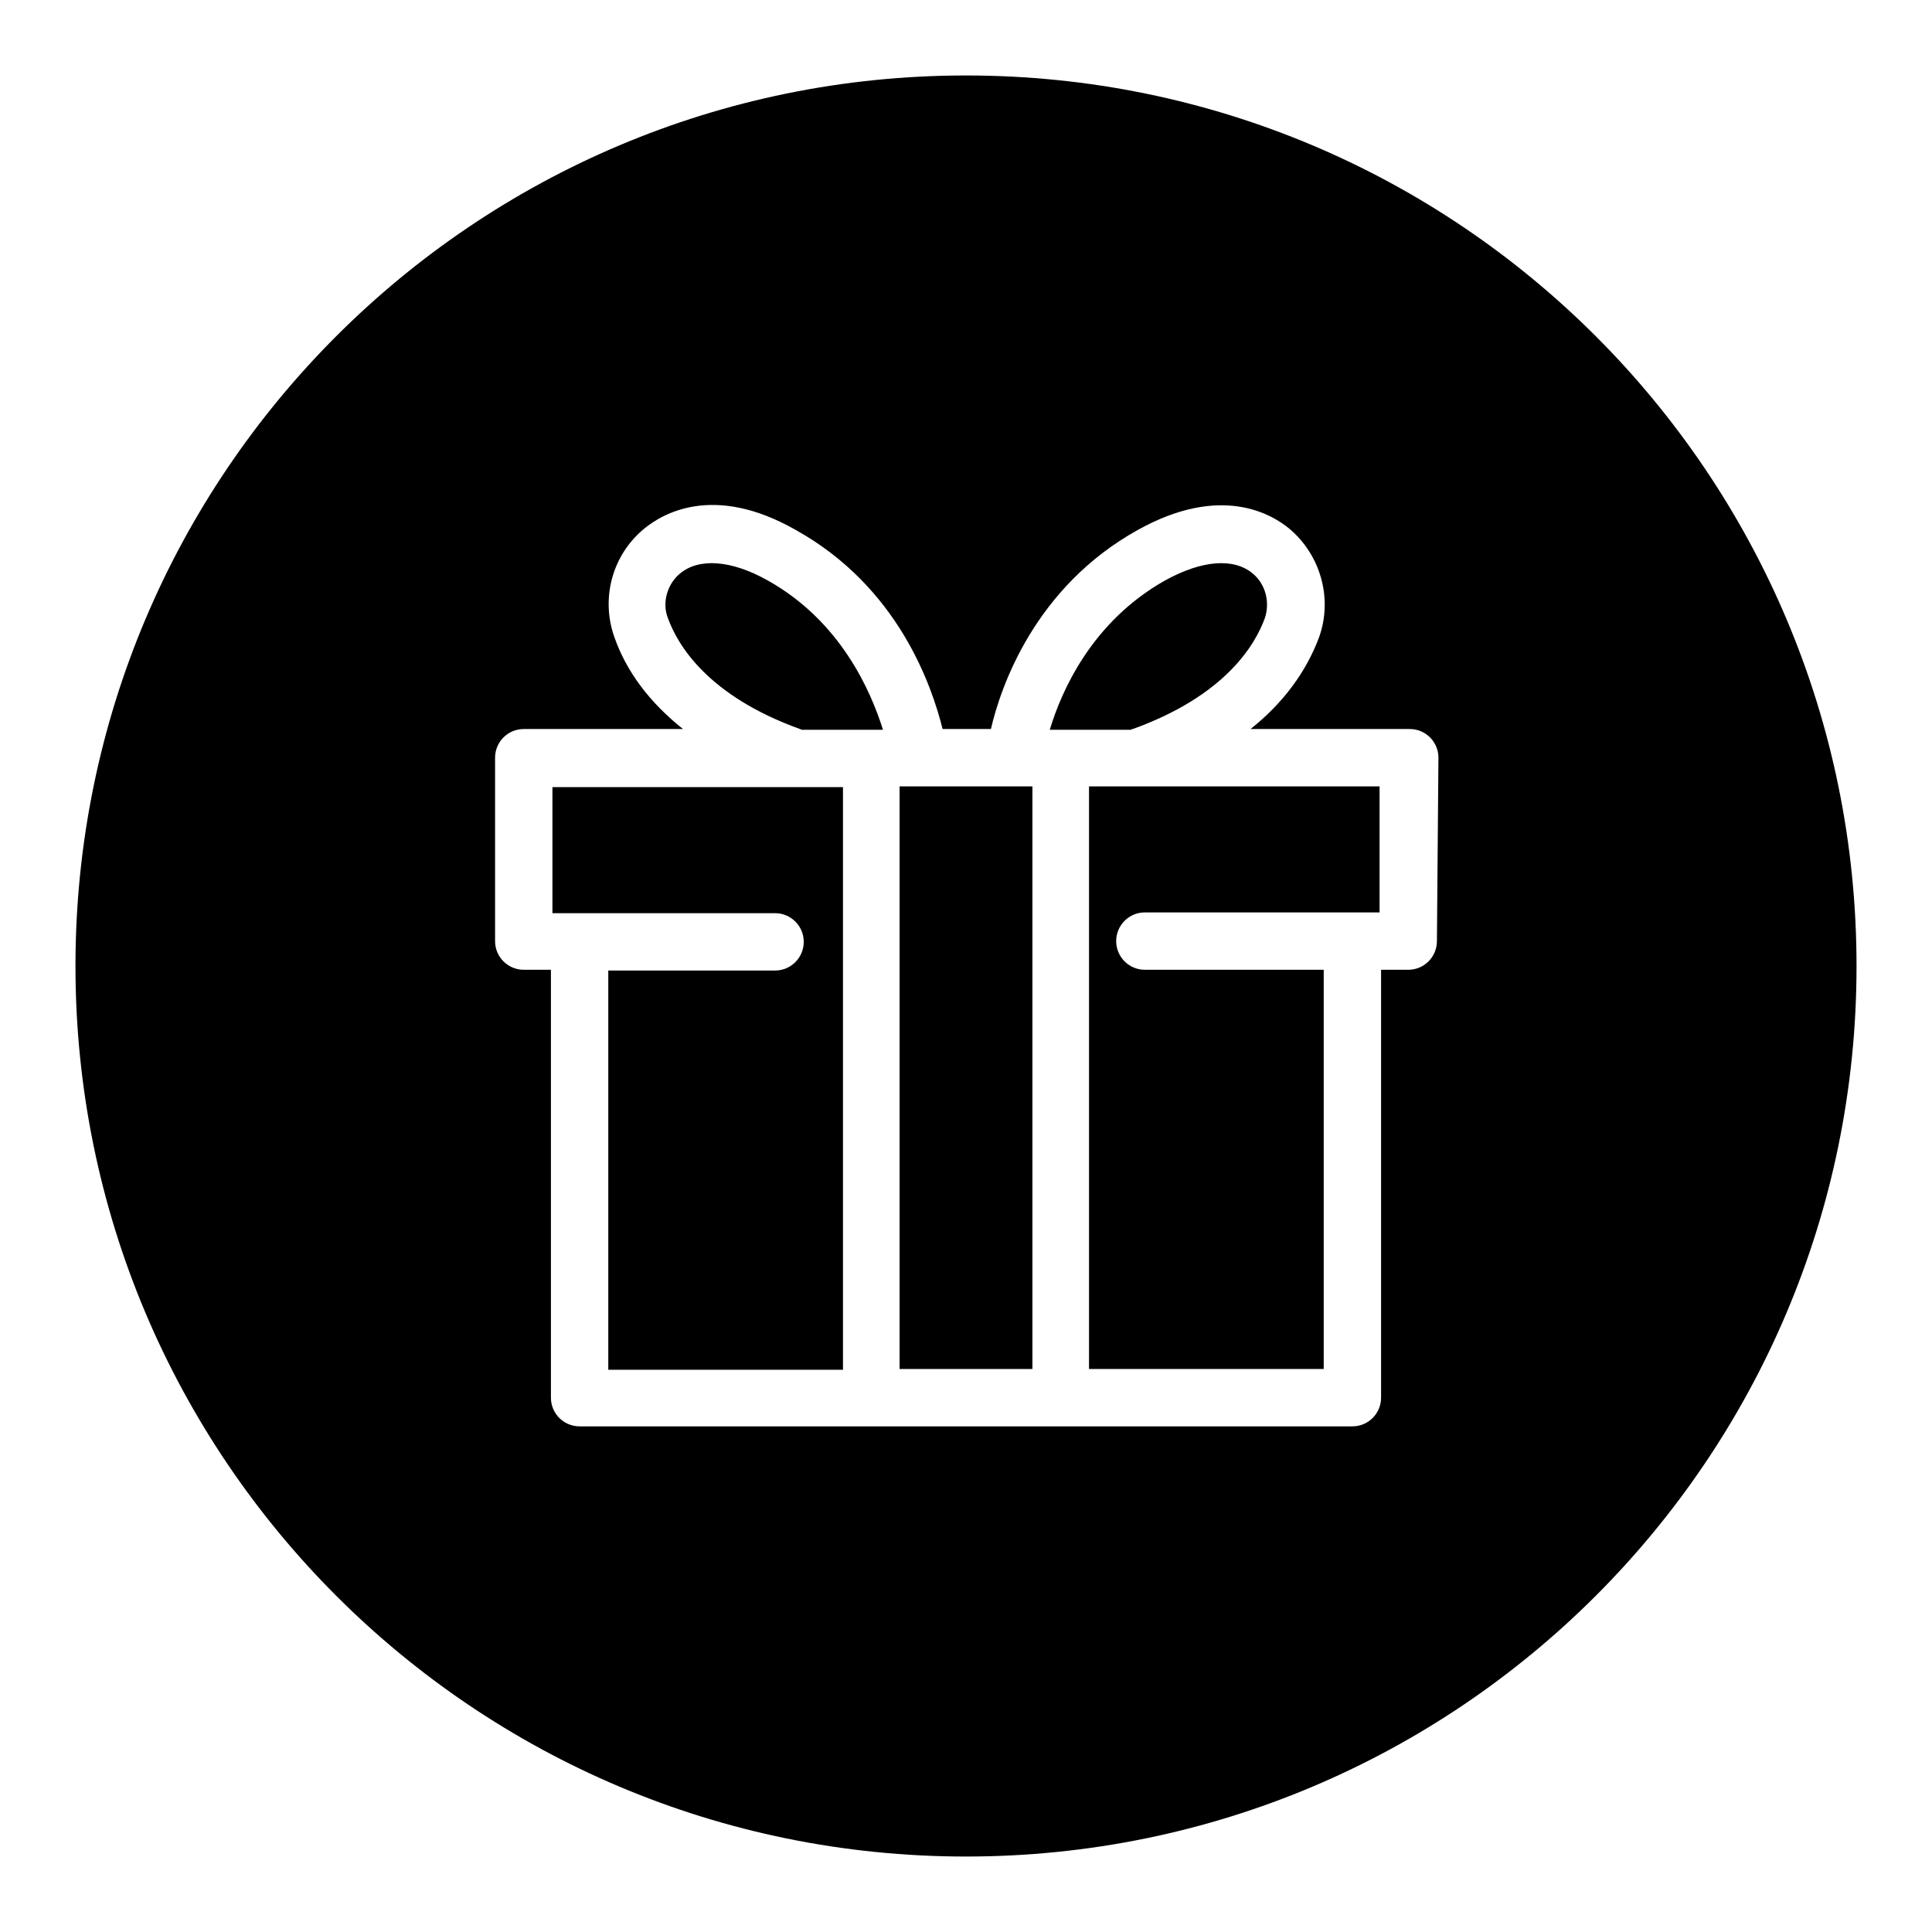
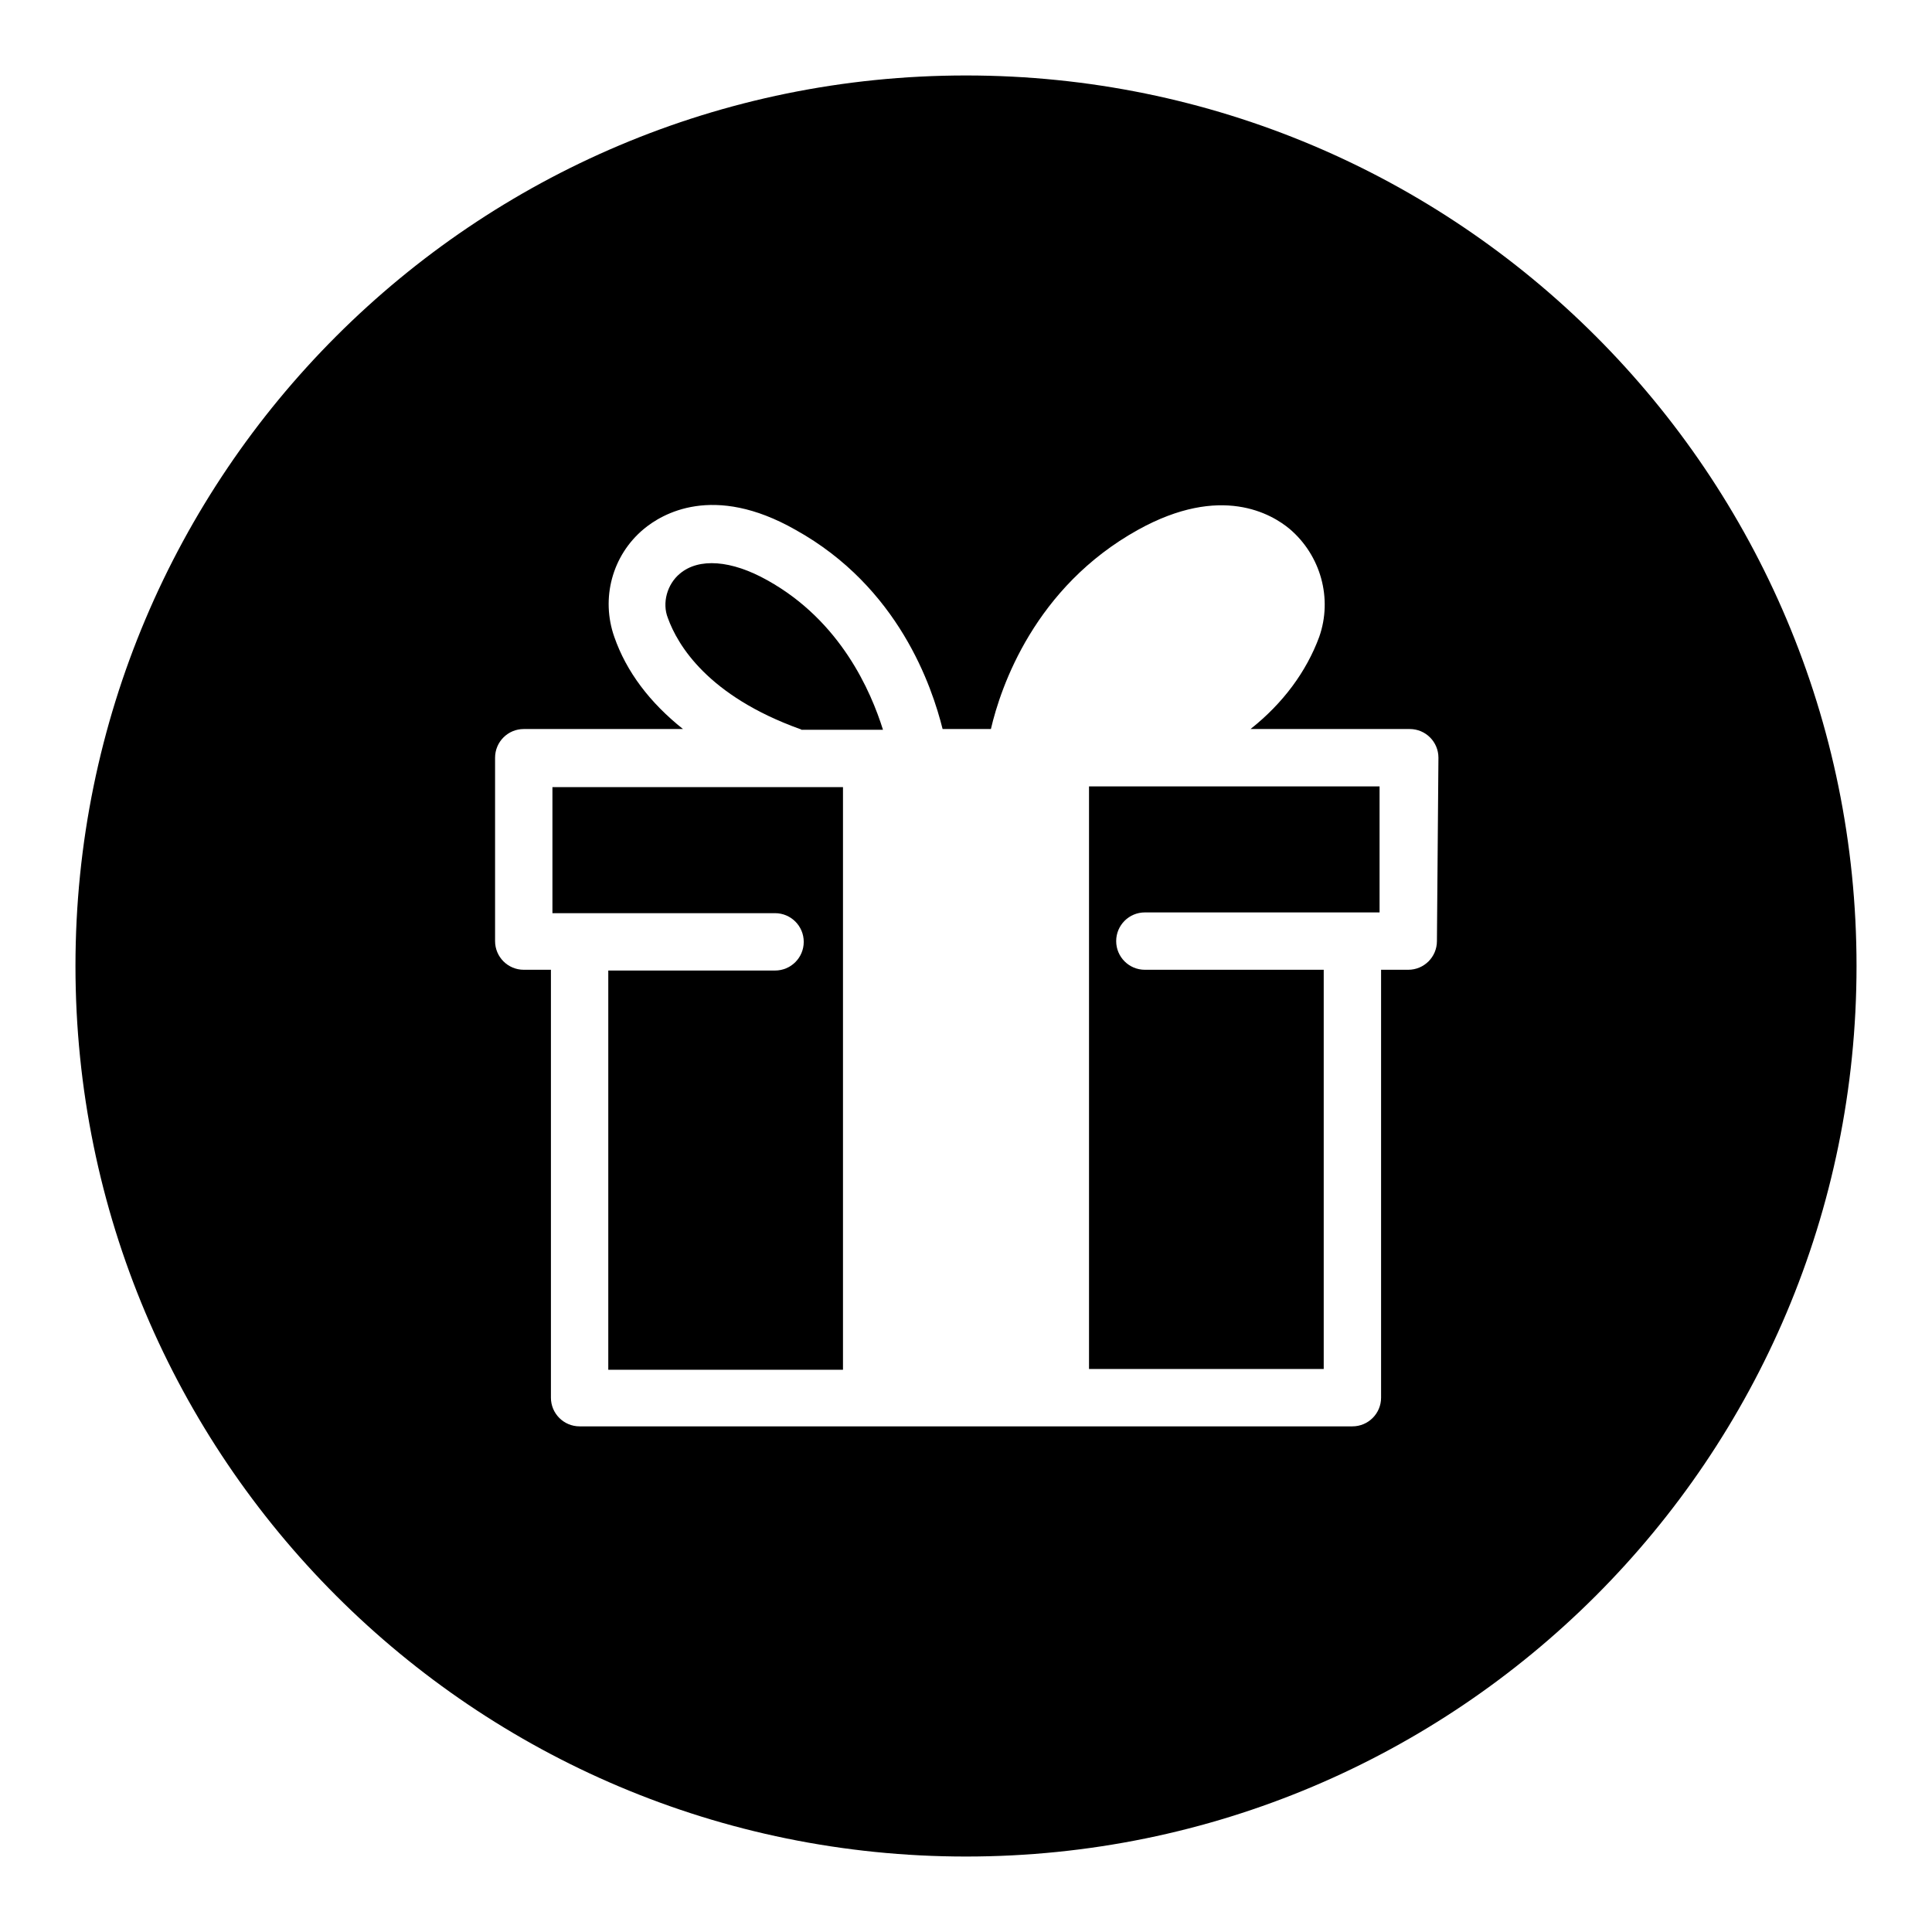
<svg xmlns="http://www.w3.org/2000/svg" version="1.1" x="0px" y="0px" viewBox="0 0 256 256" enable-background="new 0 0 256 256" xml:space="preserve">
  <g>
    <g>
-       <path fill="#000000" d="M119.2,104.2h17.6v77.2h-17.6V104.2L119.2,104.2z" />
      <path fill="#000000" d="M101.7,76.9c-4.8-2.7-9.1-3-11.6-0.9c-1.7,1.4-2.4,3.9-1.6,5.9c1.3,3.6,5.3,10.3,17.5,14.7c0.1,0,0.2,0.1,0.2,0.1H117C115.4,91.6,111.4,82.3,101.7,76.9z" />
      <path fill="#000000" d="M73.2,121h29.5c2.1,0,3.8,1.7,3.8,3.8c0,2.1-1.7,3.8-3.8,3.8H80.6v52.9h31.1v-77.2H73.2V121z" />
-       <path fill="#000000" d="M150.1,96.6c12.2-4.4,16.2-11.1,17.5-14.7c0.7-2.1,0.1-4.5-1.6-5.9c-2.5-2.1-6.7-1.8-11.6,0.9c-9.8,5.5-13.8,14.8-15.3,19.8h10.8C149.9,96.6,150,96.6,150.1,96.6z" />
      <path fill="#000000" d="M144.3,181.4h31.1v-52.9h-23.7c-2.1,0-3.8-1.7-3.8-3.8c0-2.1,1.7-3.8,3.8-3.8h31.1v-16.7h-38.5V181.4z" />
      <path fill="#000000" d="M128,10C62.8,10,10,62.8,10,128c0,65.2,52.8,118,118,118c65.2,0,118-52.8,118-118C246,62.8,193.2,10,128,10z M190.4,124.7c0,2.1-1.7,3.8-3.8,3.8H183v56.7c0,2.1-1.7,3.8-3.8,3.8H76.8c-2.1,0-3.8-1.7-3.8-3.8v-56.7h-3.6c-2.1,0-3.8-1.7-3.8-3.8v-24.3c0-2.1,1.7-3.8,3.8-3.8h21.1c-4.4-3.5-7.5-7.6-9.1-12.2c-1.8-5.1-0.3-10.8,3.9-14.3c2.4-2,9.2-6.1,20.1,0.1c13.7,7.6,18.1,20.8,19.5,26.4h6.4c1.3-5.6,5.8-18.8,19.5-26.4c11-6.1,17.7-2.1,20.1-0.1c4.1,3.5,5.7,9.2,3.9,14.3c-1.7,4.6-4.8,8.8-9.1,12.2h21.1c2.1,0,3.8,1.7,3.8,3.8L190.4,124.7L190.4,124.7z" />
    </g>
  </g>
</svg>